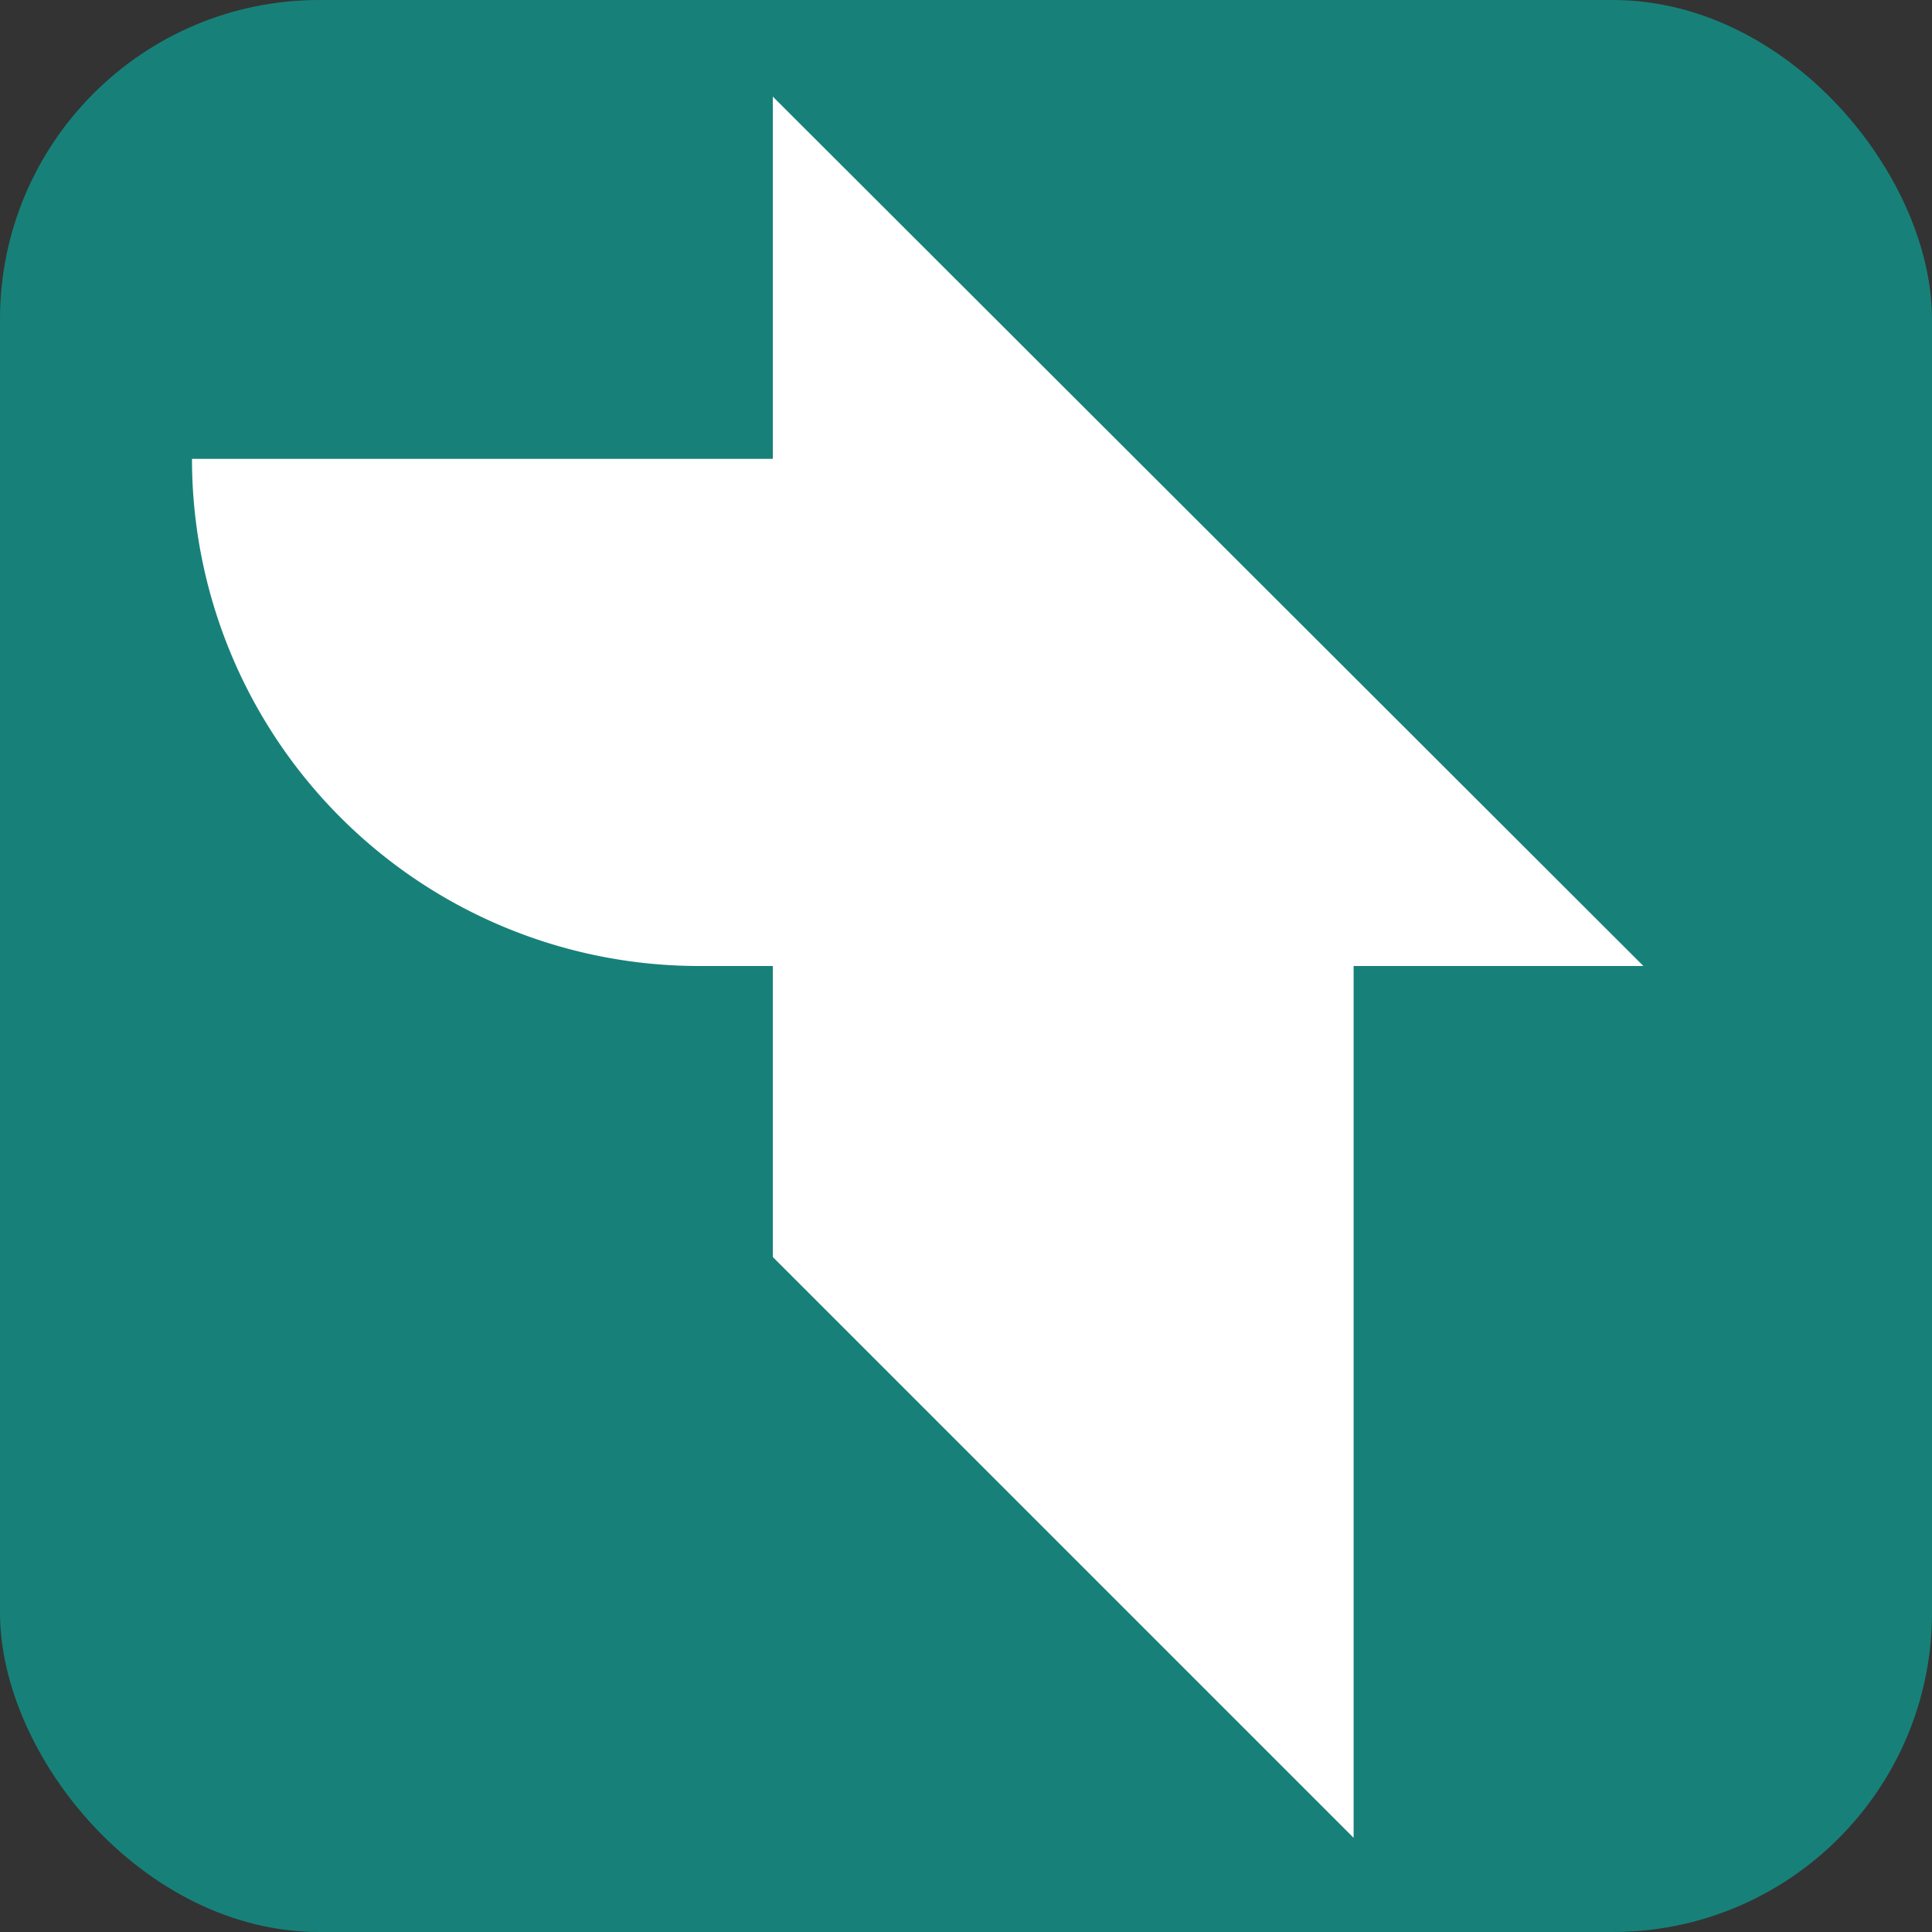
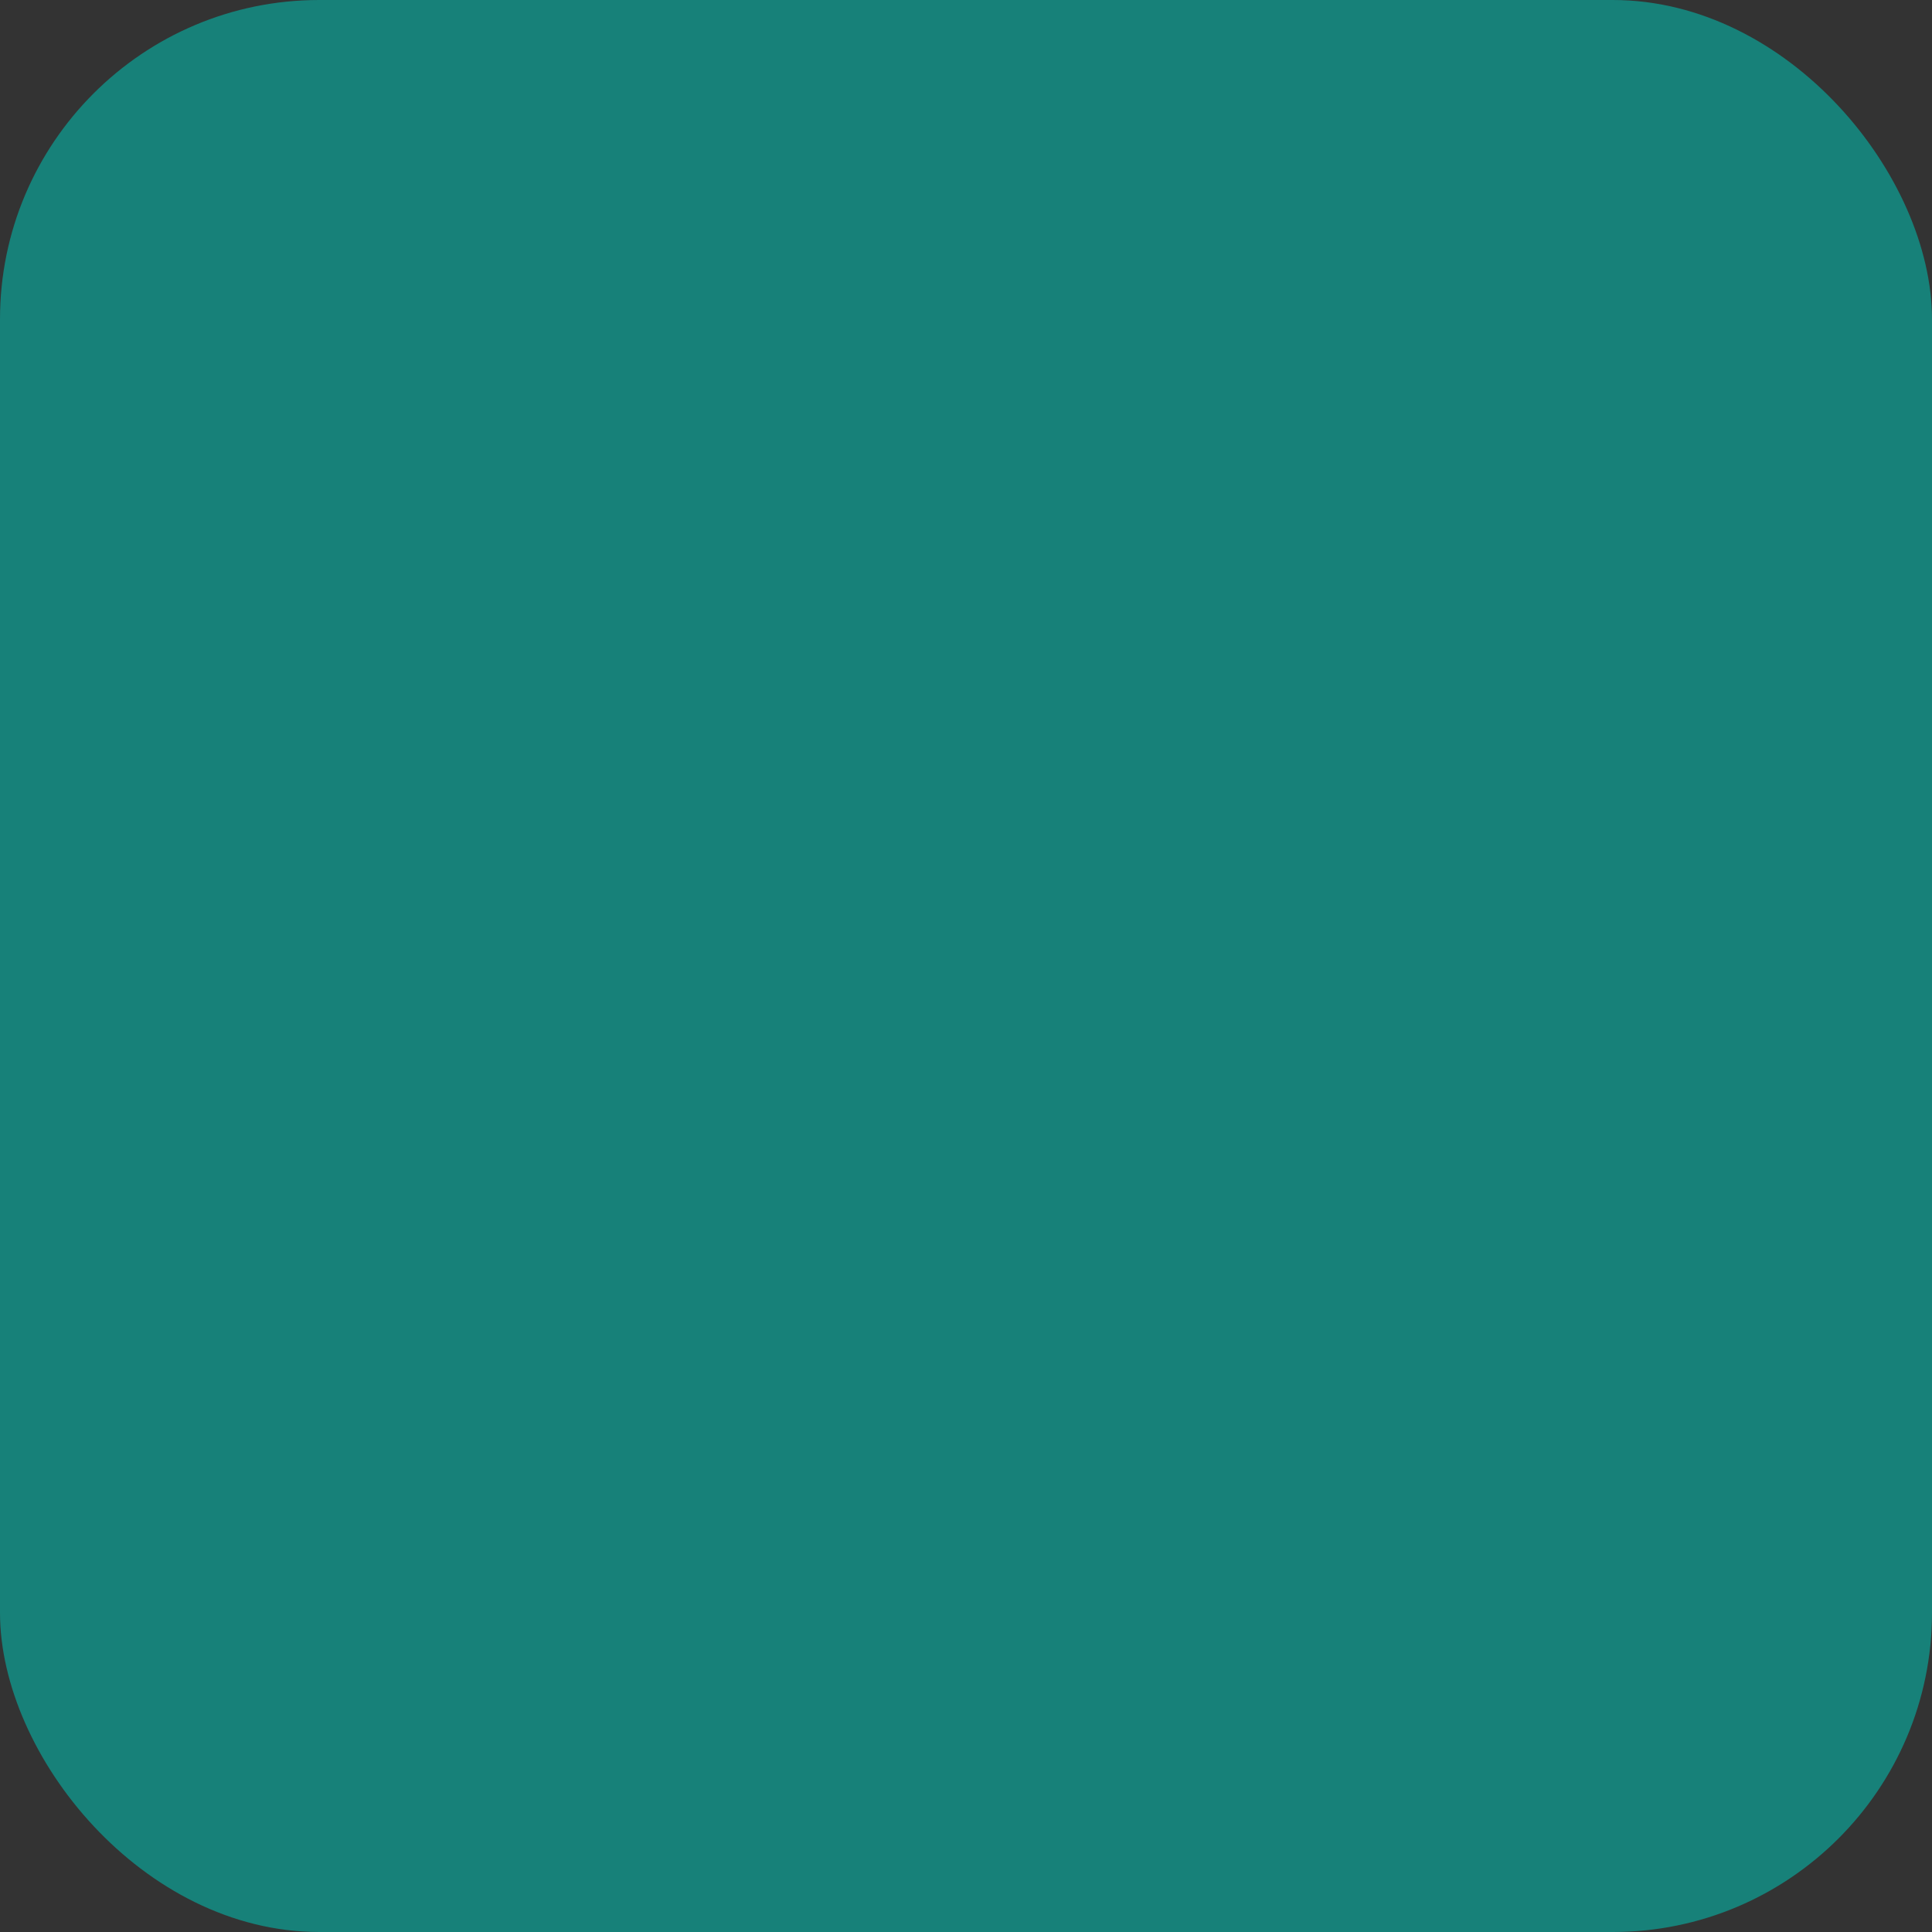
<svg xmlns="http://www.w3.org/2000/svg" viewBox="0 0 16 16">
  <rect x="0" y="0" width="16" height="16" fill="#333333" stroke="none" />
  <rect ry="2.644" height="16" width="16" fill="#178179" />
-   <path d="M6.4 8v2.41l4.81 4.81V8h2.4L6.4.8v3H1.59A4.2 4.2 0 005.8 8z" fill="#fff" />
</svg>